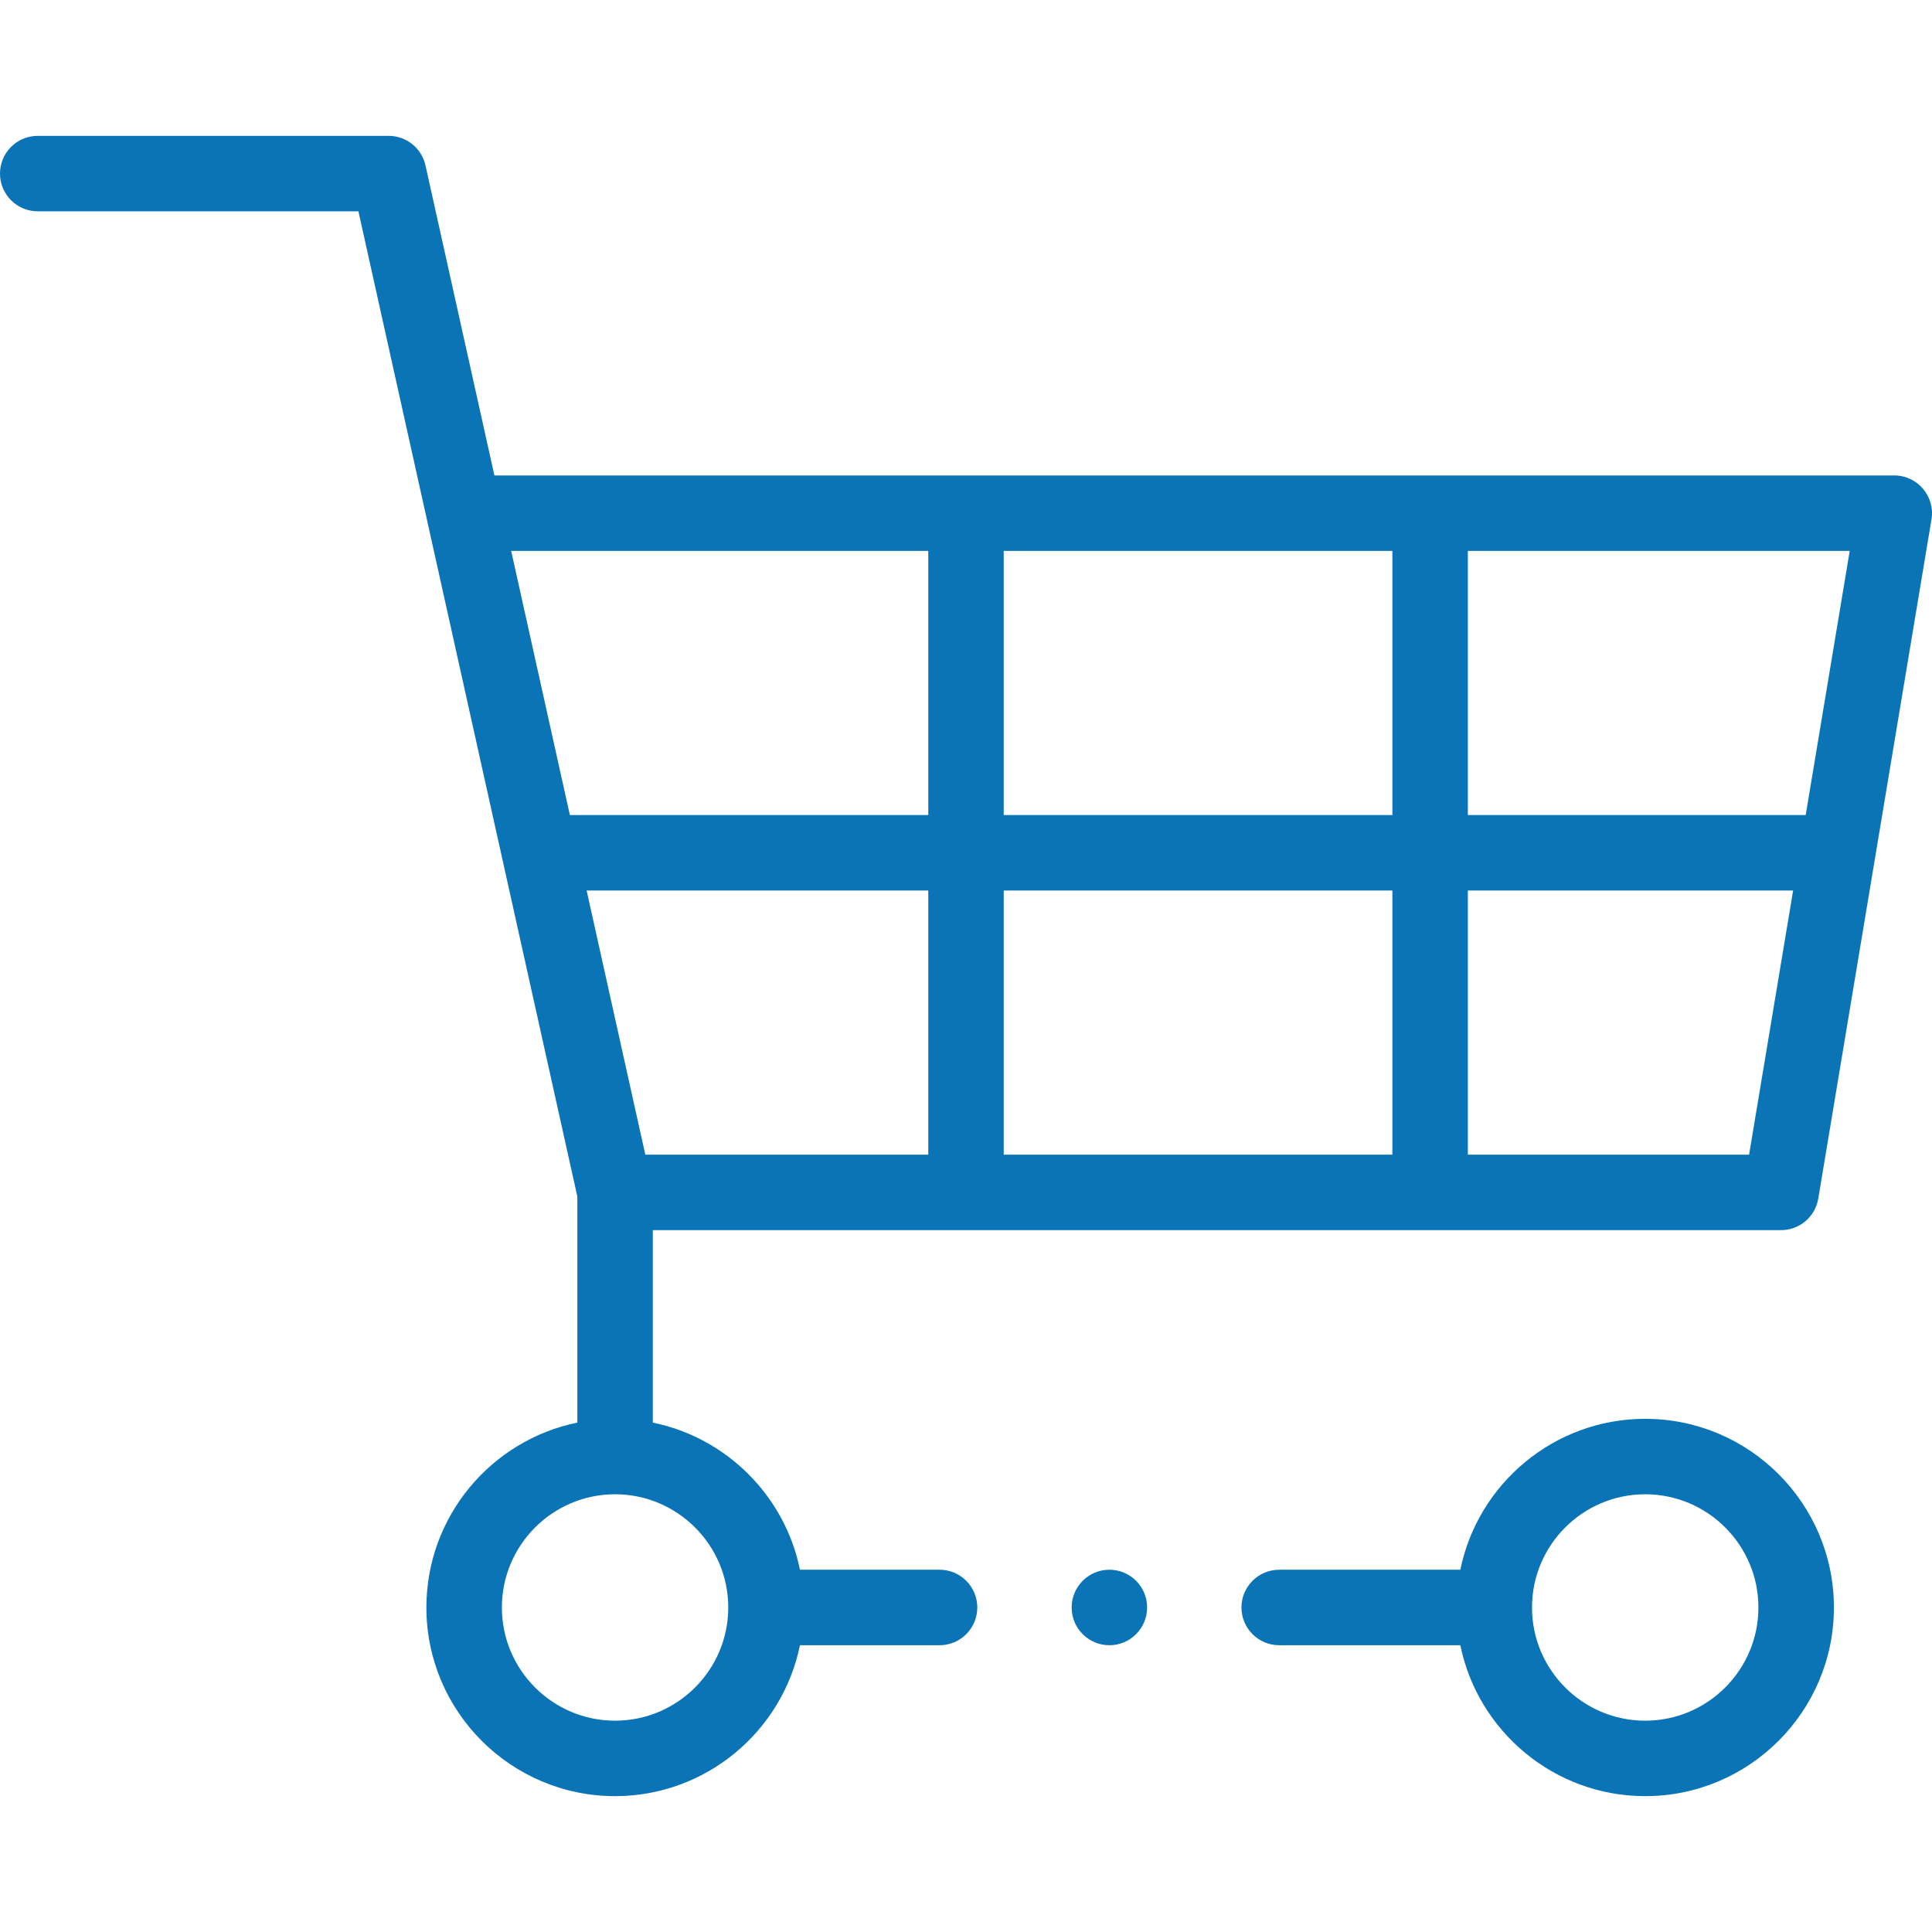
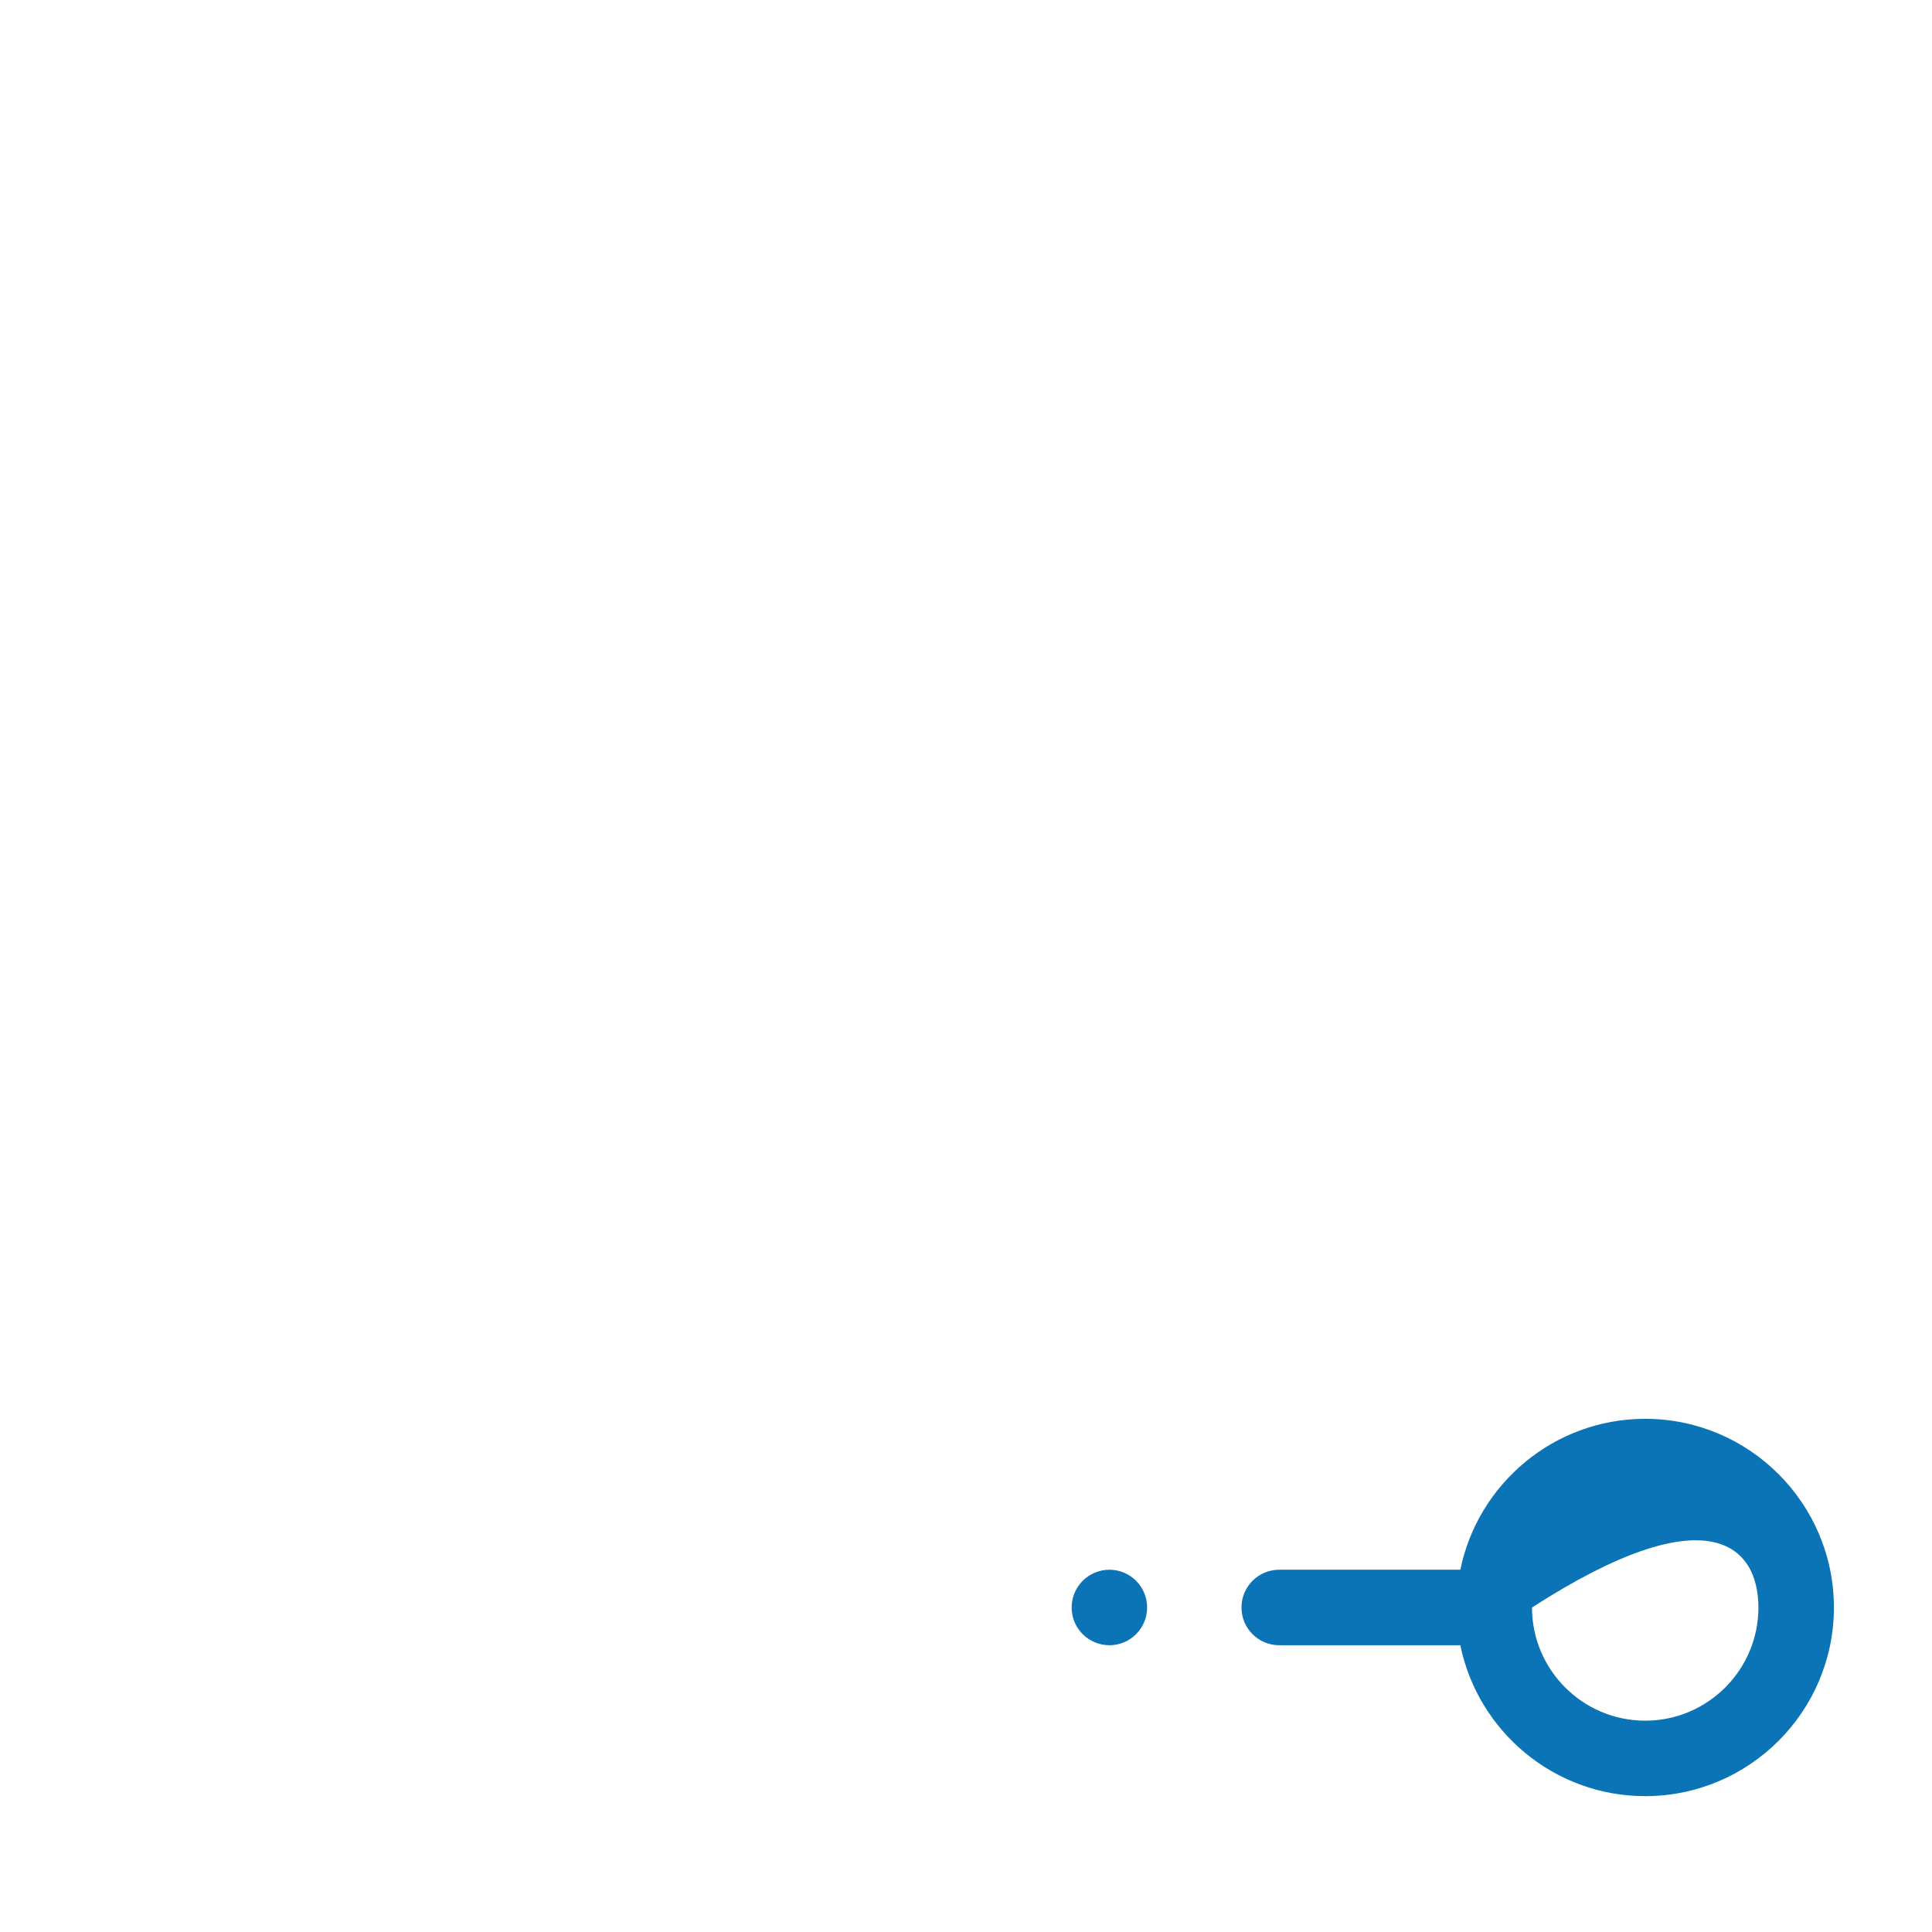
<svg xmlns="http://www.w3.org/2000/svg" width="53" height="53" viewBox="0 0 53 53" fill="none">
  <g clip-path="url(#clip0_204_114)">
-     <path d="M1.035 5.797H9.832C10.416 8.425 15.67 32.069 15.838 32.825V39.026C13.478 39.507 11.697 41.598 11.697 44.098C11.697 46.952 14.019 49.273 16.873 49.273C19.372 49.273 21.464 47.492 21.945 45.133H25.775C26.347 45.133 26.81 44.669 26.81 44.098C26.81 43.526 26.347 43.062 25.775 43.062H21.945C21.532 41.037 19.933 39.439 17.908 39.026V33.746H48.859C49.365 33.746 49.797 33.38 49.88 32.881L52.986 14.248C53.09 13.62 52.606 13.043 51.965 13.043H13.563L11.672 4.537C11.567 4.064 11.147 3.727 10.662 3.727H1.035C0.464 3.727 0 4.19 0 4.762C0 5.333 0.464 5.797 1.035 5.797ZM38.197 24.43V31.676H27.535V24.43H38.197ZM27.535 22.359V15.113H38.197V22.359H27.535ZM25.465 31.676H17.703L16.093 24.43H25.465V31.676ZM19.978 44.098C19.978 45.81 18.585 47.203 16.873 47.203C15.161 47.203 13.768 45.81 13.768 44.098C13.768 42.385 15.161 40.992 16.873 40.992C18.585 40.992 19.978 42.385 19.978 44.098ZM47.982 31.676H40.267V24.43H49.19L47.982 31.676ZM49.535 22.359H40.267V15.113H50.743L49.535 22.359ZM25.465 15.113V22.359H15.633L14.023 15.113H25.465Z" fill="#0B74B6" />
-     <path d="M45.133 38.922C42.633 38.922 40.542 40.703 40.061 43.062H35.092C34.52 43.062 34.057 43.526 34.057 44.098C34.057 44.669 34.52 45.133 35.092 45.133H40.061C40.542 47.492 42.633 49.273 45.133 49.273C47.987 49.273 50.309 46.952 50.309 44.098C50.309 41.244 47.987 38.922 45.133 38.922ZM45.133 47.203C43.42 47.203 42.027 45.81 42.027 44.098C42.027 42.385 43.42 40.992 45.133 40.992C46.845 40.992 48.238 42.385 48.238 44.098C48.238 45.81 46.845 47.203 45.133 47.203Z" fill="#0B74B6" />
+     <path d="M45.133 38.922C42.633 38.922 40.542 40.703 40.061 43.062H35.092C34.52 43.062 34.057 43.526 34.057 44.098C34.057 44.669 34.52 45.133 35.092 45.133H40.061C40.542 47.492 42.633 49.273 45.133 49.273C47.987 49.273 50.309 46.952 50.309 44.098C50.309 41.244 47.987 38.922 45.133 38.922ZM45.133 47.203C43.42 47.203 42.027 45.81 42.027 44.098C46.845 40.992 48.238 42.385 48.238 44.098C48.238 45.81 46.845 47.203 45.133 47.203Z" fill="#0B74B6" />
    <path d="M30.434 45.133C31.005 45.133 31.469 44.669 31.469 44.098C31.469 43.526 31.005 43.062 30.434 43.062C29.862 43.062 29.398 43.526 29.398 44.098C29.398 44.669 29.862 45.133 30.434 45.133Z" fill="#0B74B6" />
  </g>
  <defs>
    <clipPath id="clip0_204_114">
      <rect width="53" height="53" fill="white" />
    </clipPath>
  </defs>
</svg>